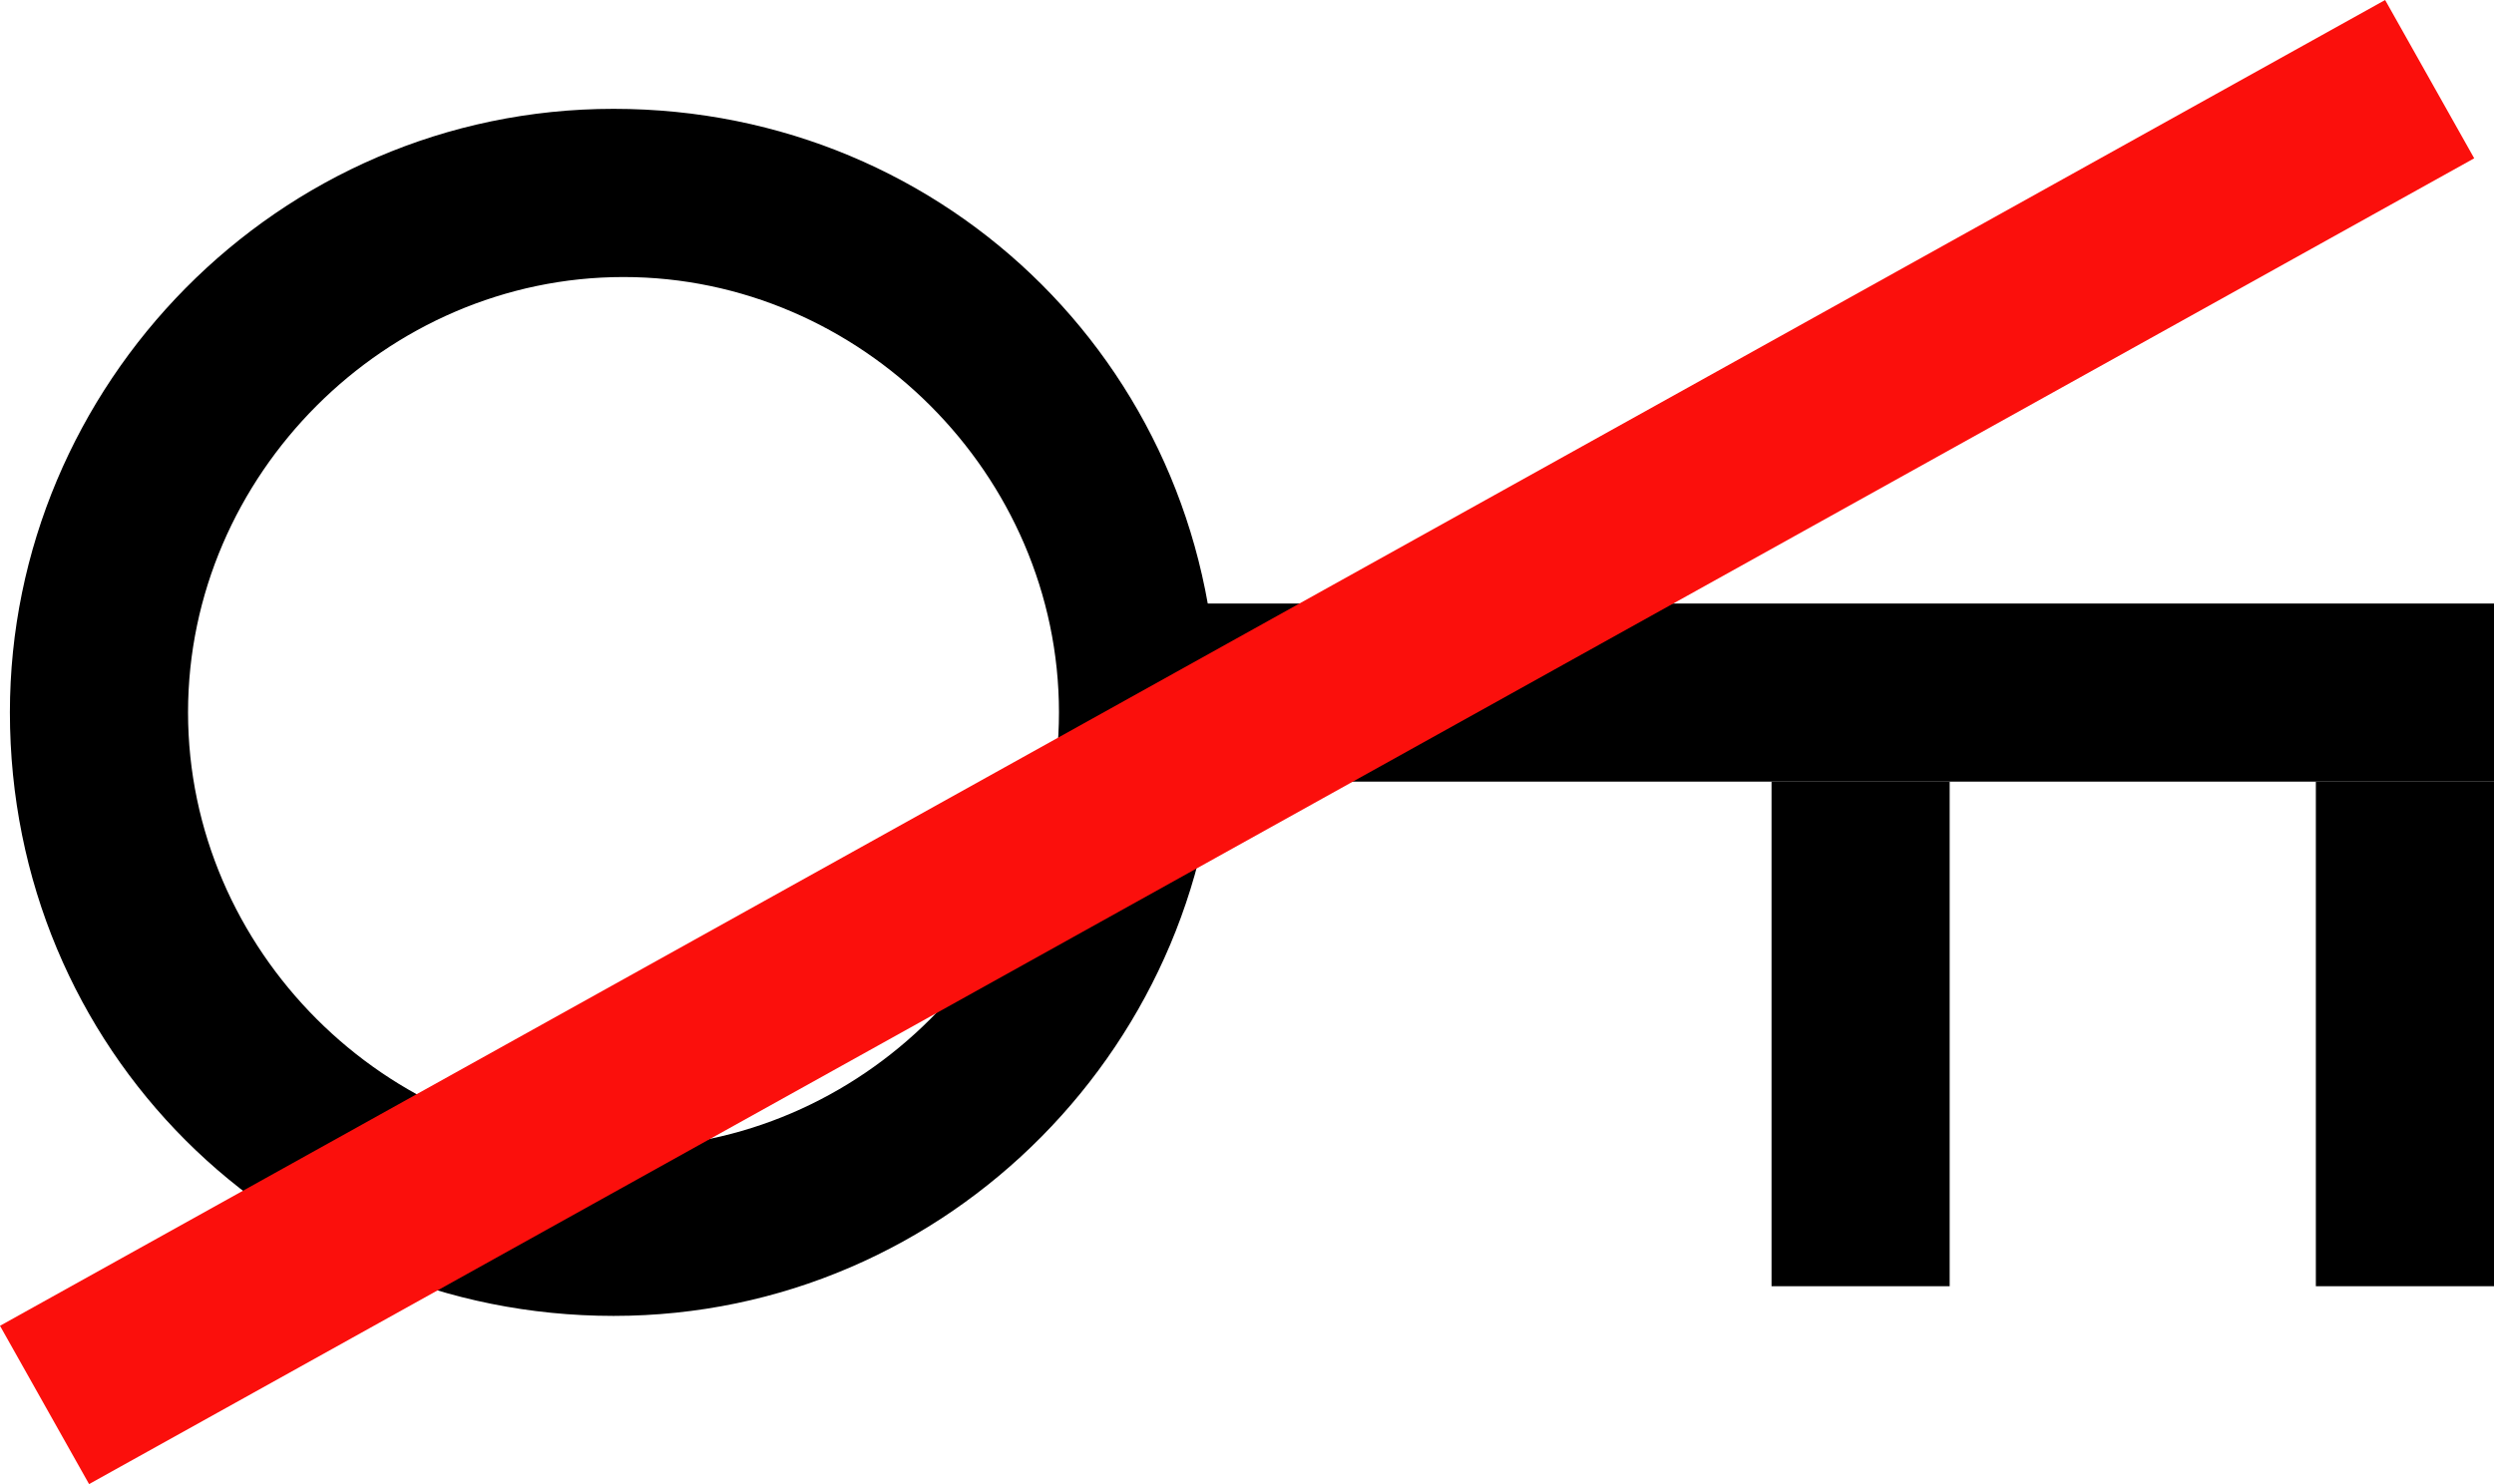
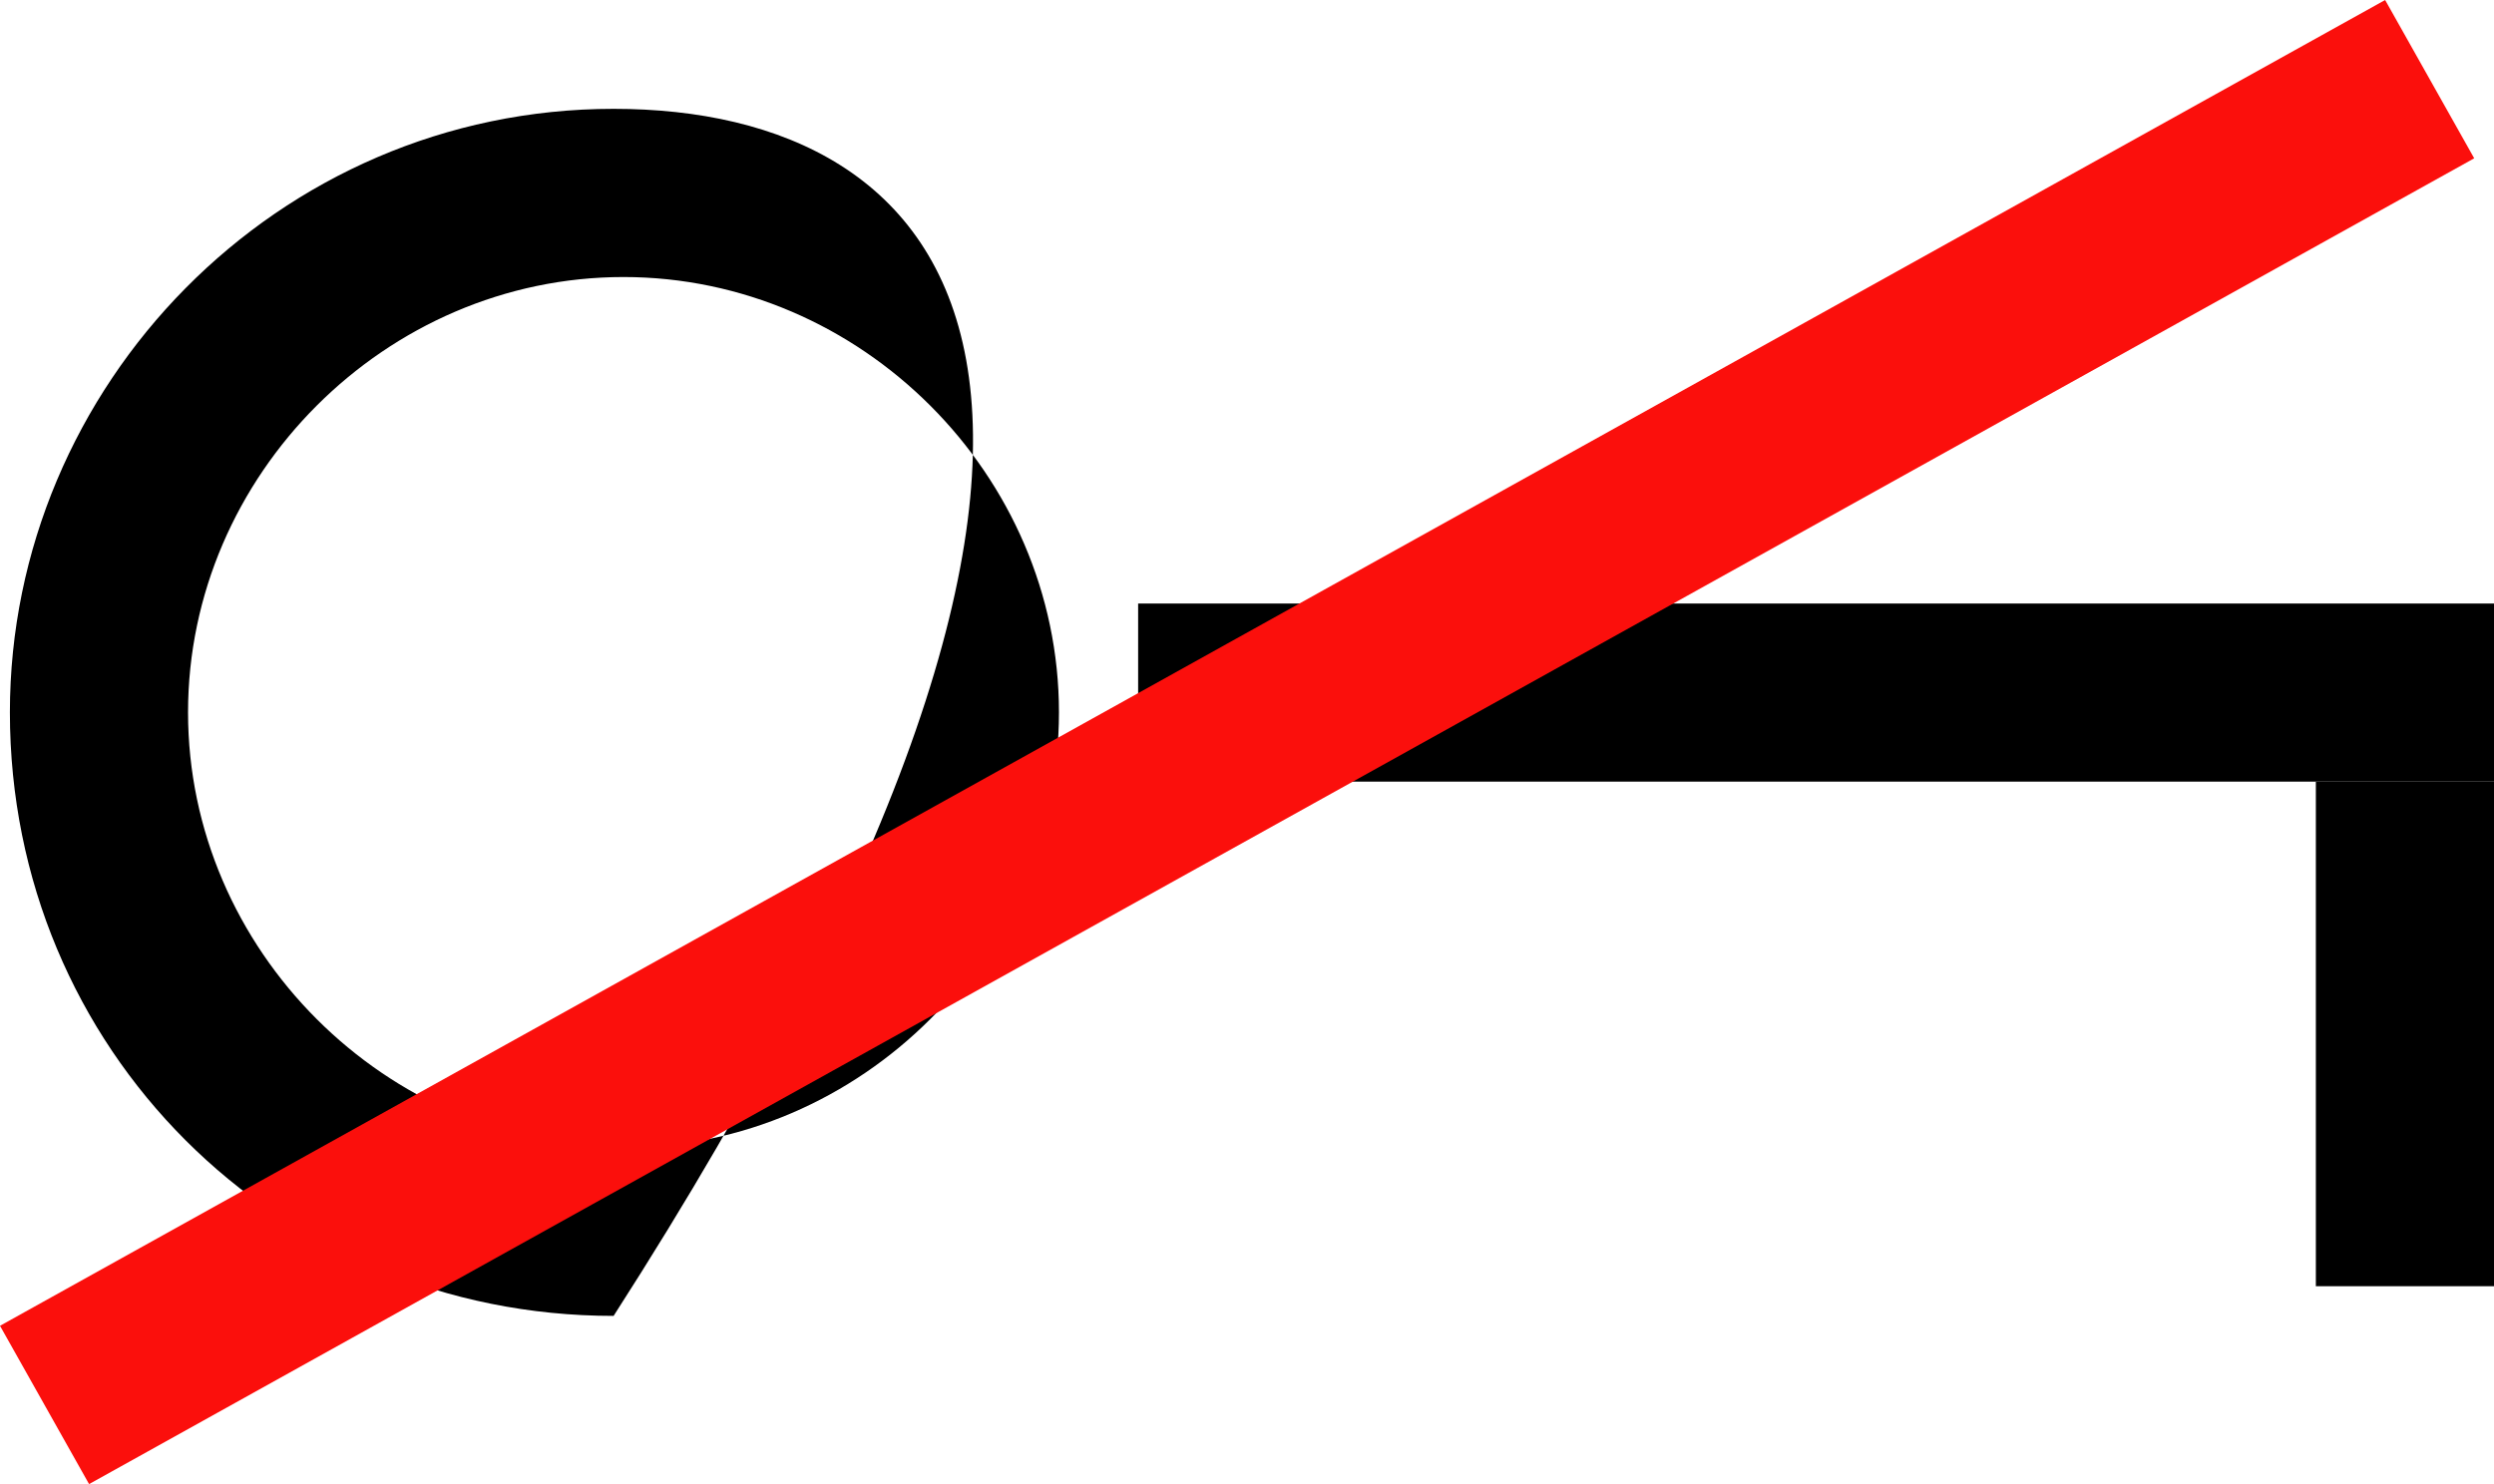
<svg xmlns="http://www.w3.org/2000/svg" version="1.0" width="25.2" height="15" viewBox="0 0 25.2 15" xml:space="preserve" style="overflow:visible">
  <defs />
-   <path d="M 0.1,7.2 C 0.1,10.6 2.8,13.3 6.2,13.3 C 9.6,13.3 12.3,10.5 12.3,7.2 C 12.3,3.8 9.6,1.1 6.2,1.1 C 2.8,1.1 0.1,3.9 0.1,7.2 z M 1.9,7.2 C 1.9,4.8 3.9,2.8 6.3,2.8 C 8.7,2.8 10.7,4.8 10.7,7.2 C 10.7,9.6 8.7,11.6 6.3,11.6 C 3.9,11.6 1.9,9.6 1.9,7.2 z" id="path3280" style="enable-background:new" />
+   <path d="M 0.1,7.2 C 0.1,10.6 2.8,13.3 6.2,13.3 C 12.3,3.8 9.6,1.1 6.2,1.1 C 2.8,1.1 0.1,3.9 0.1,7.2 z M 1.9,7.2 C 1.9,4.8 3.9,2.8 6.3,2.8 C 8.7,2.8 10.7,4.8 10.7,7.2 C 10.7,9.6 8.7,11.6 6.3,11.6 C 3.9,11.6 1.9,9.6 1.9,7.2 z" id="path3280" style="enable-background:new" />
  <path d="M 11.5,6.1 L 11.5,7.9 L 25.3,7.9 L 25.3,6.1 L 11.5,6.1 z" id="path3282" style="enable-background:new" />
-   <path d="M 17.9,7.9 L 17.9,13 L 19.7,13 L 19.7,7.9 L 17.9,7.9 z" id="path3284" style="enable-background:new" />
  <path d="M 23.4,7.9 L 23.4,13 L 25.2,13 L 25.2,7.9 L 23.4,7.9 z" id="path3286" style="enable-background:new" />
  <path d="M 0,13.4 L 0.9,15 L 25,1.6 L 24.1,0 L 0,13.4 z" id="path3288" style="fill:#fb0f0c;enable-background:new" />
</svg>